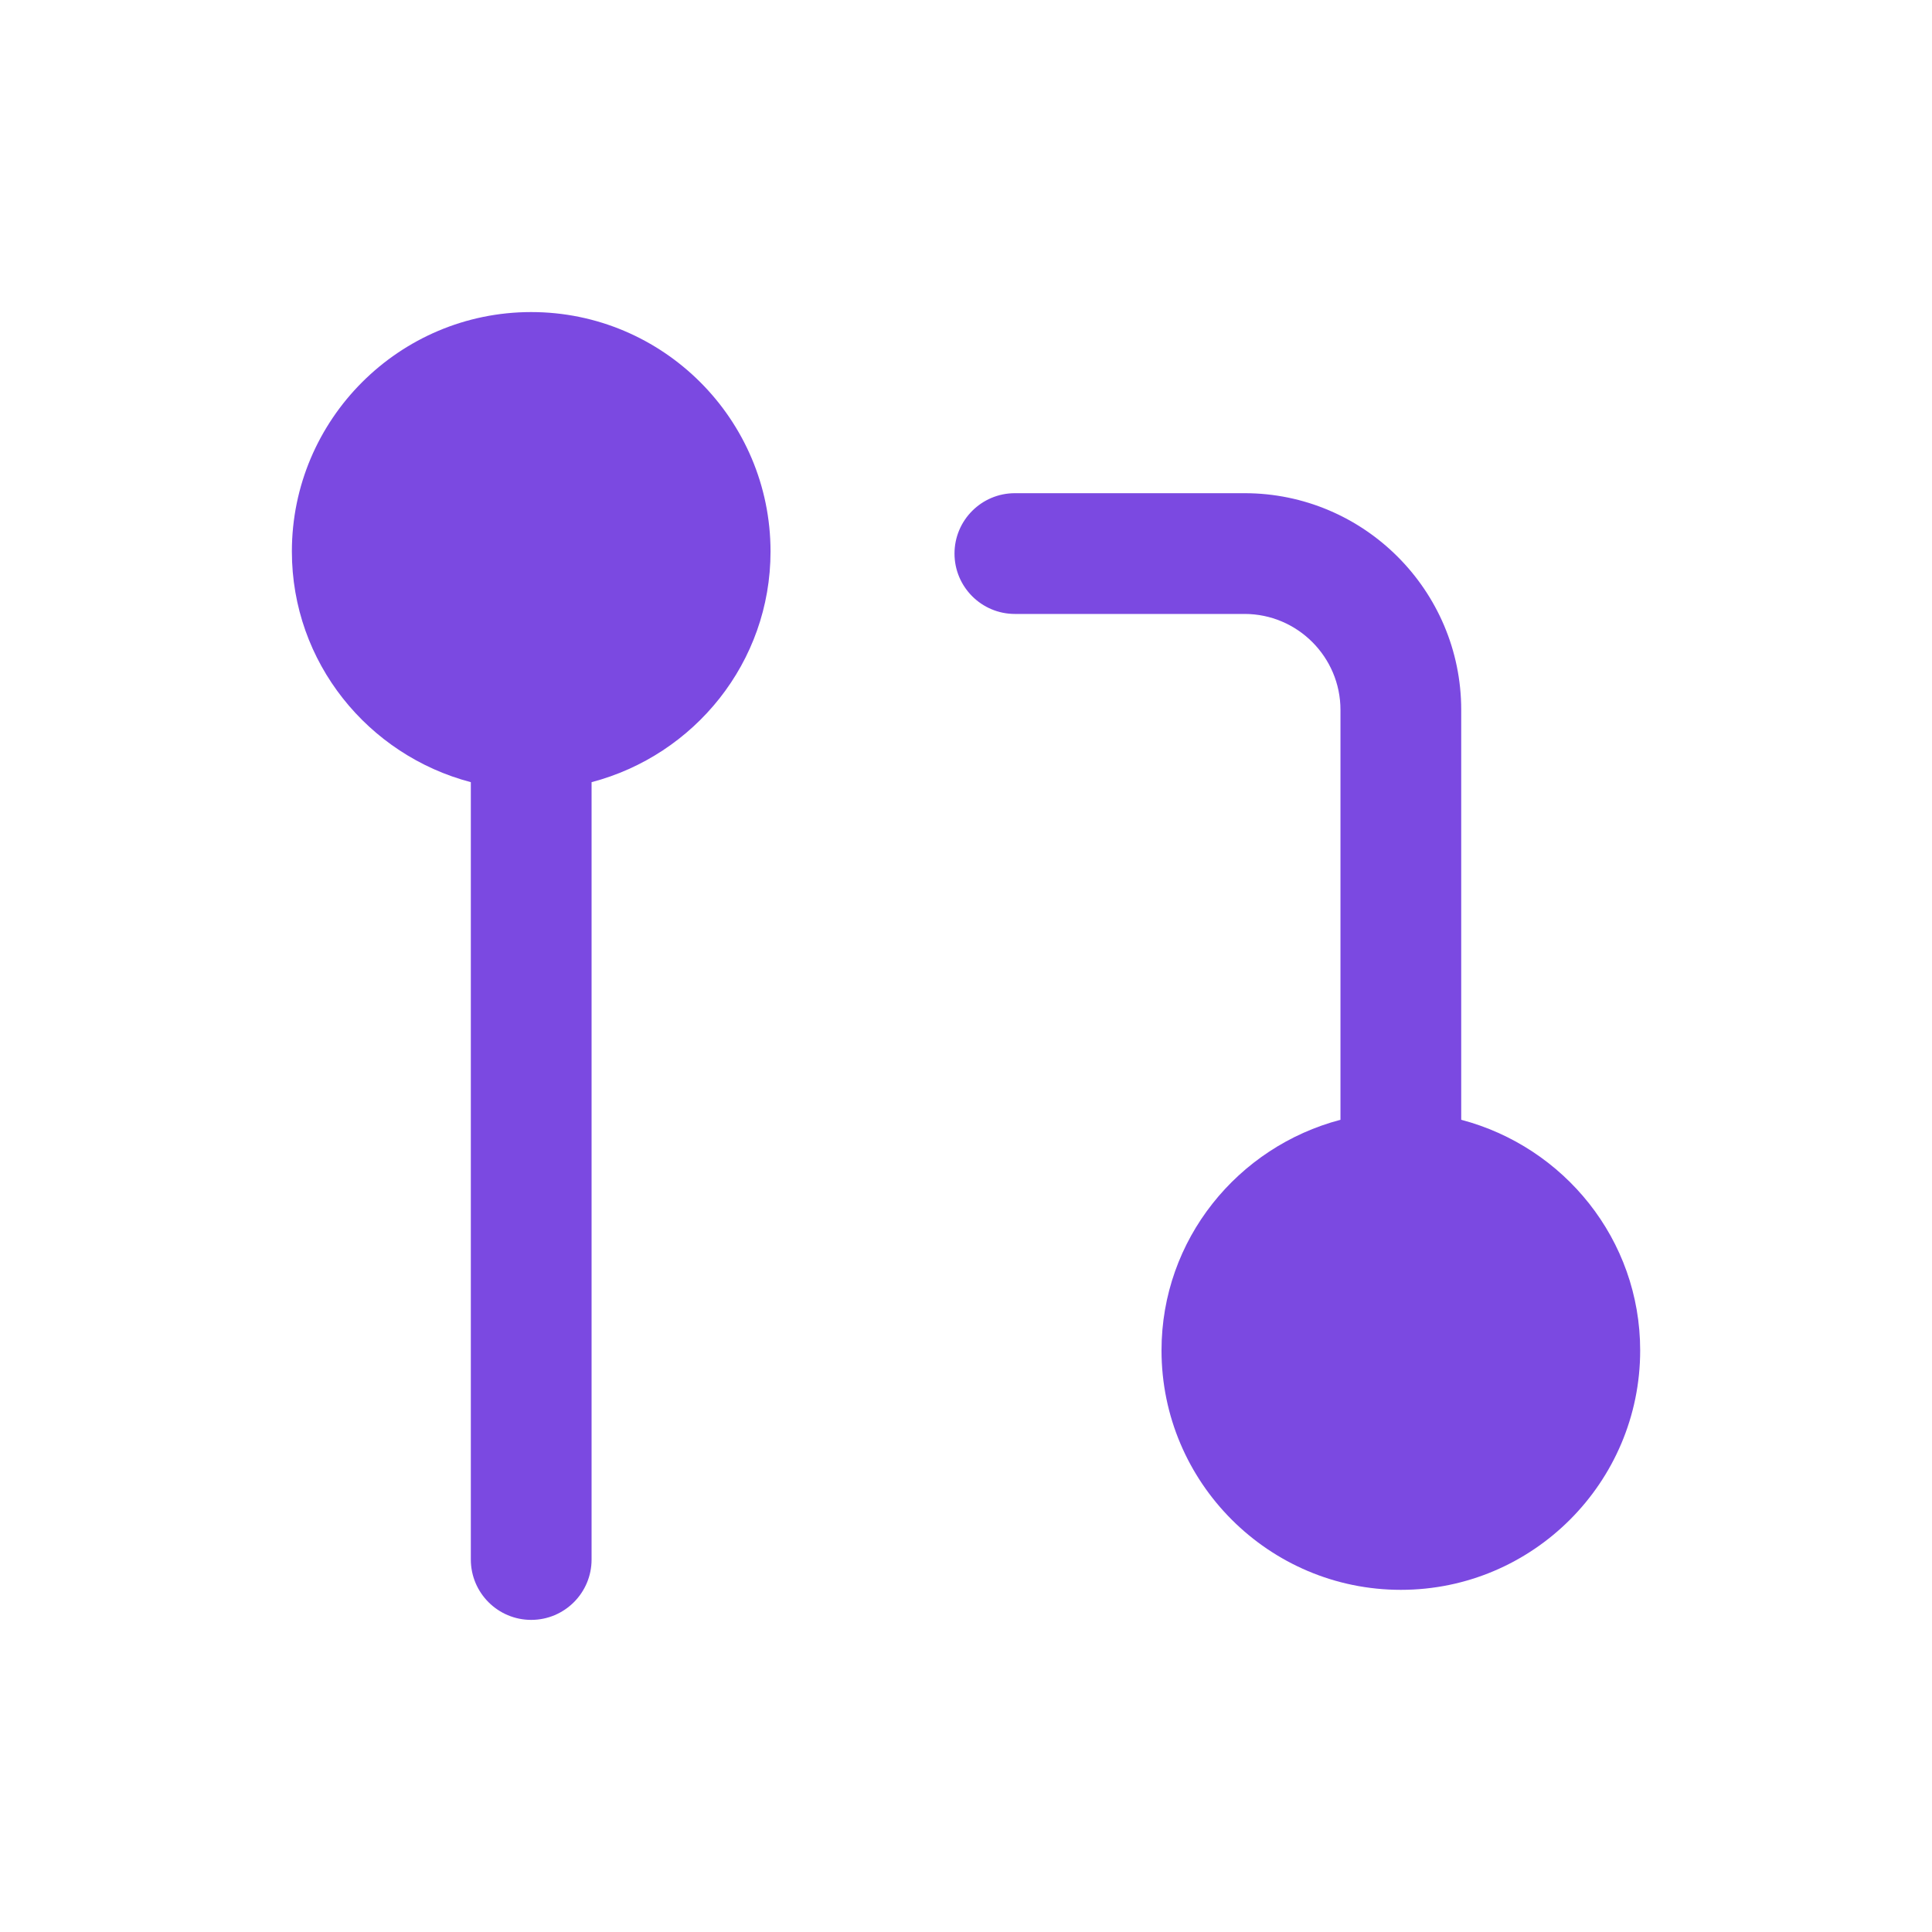
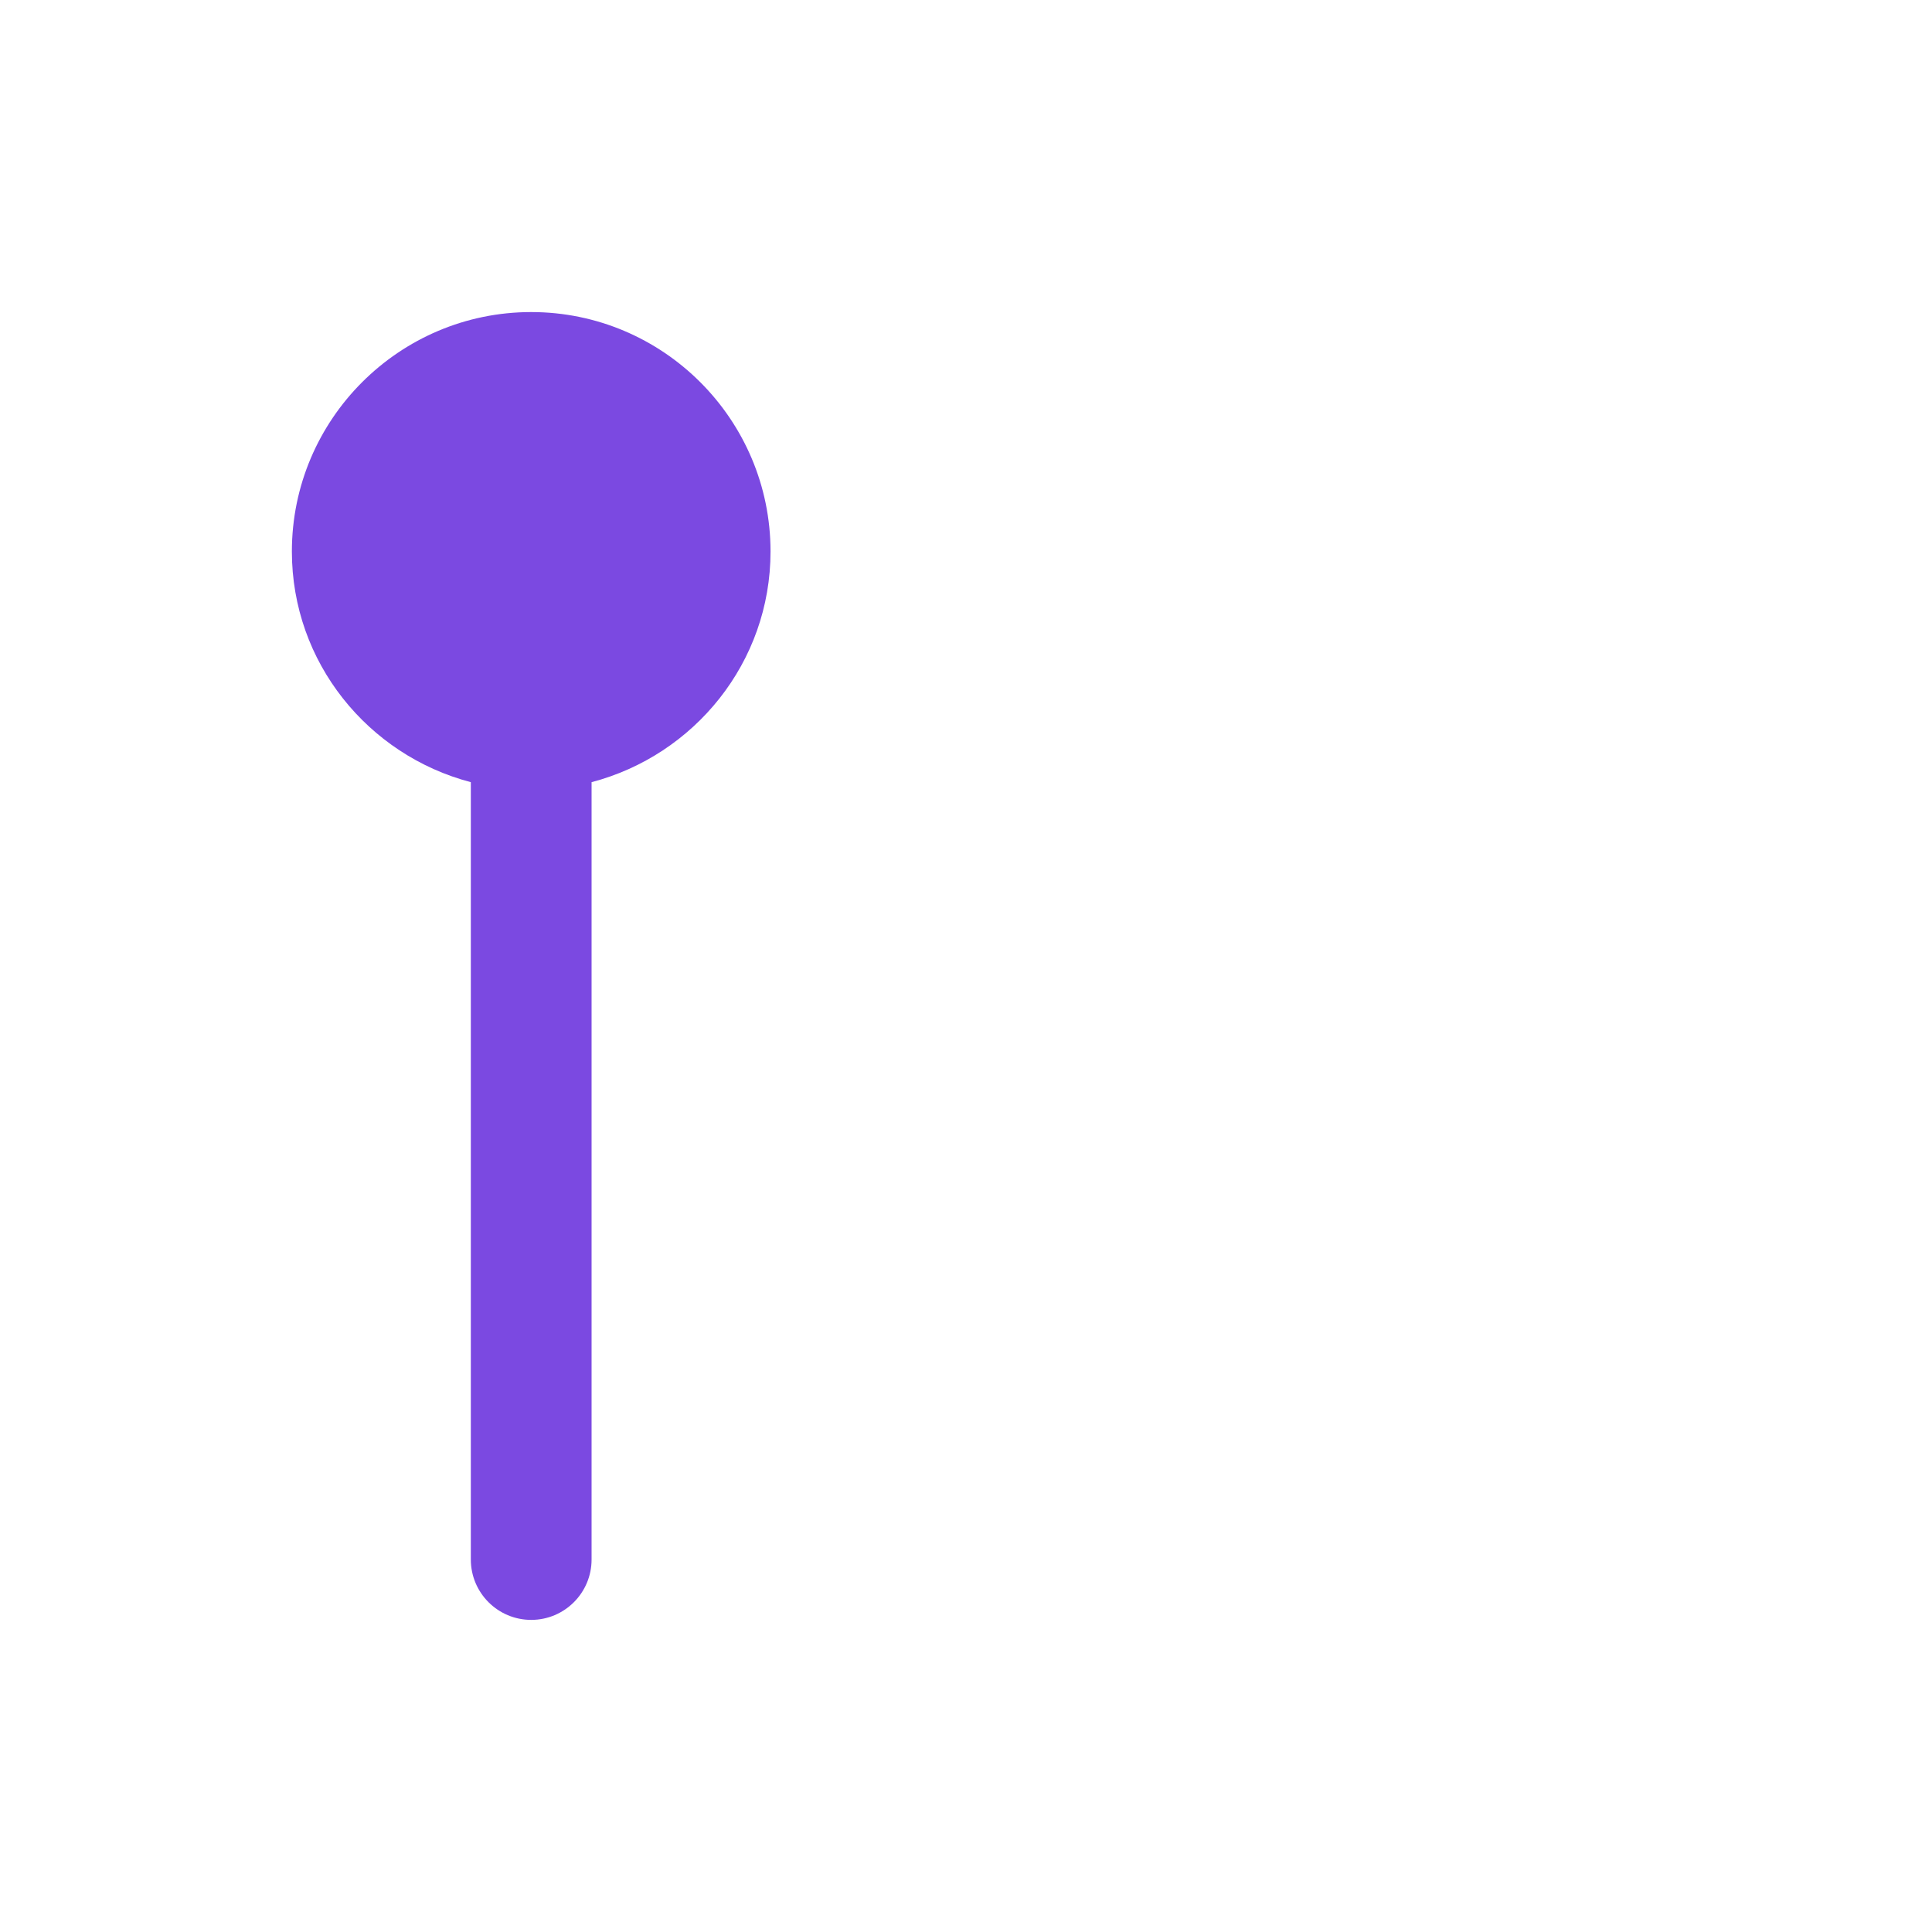
<svg xmlns="http://www.w3.org/2000/svg" width="40" height="40" viewBox="0 0 40 40" fill="none">
  <path fill-rule="evenodd" clip-rule="evenodd" d="M10.998 6.461C8.266 6.461 6.043 8.684 6.043 11.418C6.043 13.716 7.623 15.636 9.748 16.194V32.288C9.748 32.978 10.308 33.538 10.998 33.538C11.688 33.538 12.248 32.978 12.248 32.288V16.194C14.373 15.636 15.953 13.716 15.953 11.418C15.953 8.684 13.73 6.461 10.998 6.461Z" fill="#7B49E1" />
-   <path fill-rule="evenodd" clip-rule="evenodd" d="M30.253 23.184V14.698C30.253 12.224 28.24 10.211 25.767 10.211H21.012C20.322 10.211 19.762 10.771 19.762 11.461C19.762 12.151 20.322 12.711 21.012 12.711H25.767C26.862 12.711 27.753 13.603 27.753 14.698V23.184C25.628 23.743 24.048 25.661 24.048 27.959C24.048 30.693 26.272 32.916 29.003 32.916C31.735 32.916 33.958 30.693 33.958 27.959C33.958 25.661 32.378 23.743 30.253 23.184Z" fill="#7B49E1" />
</svg>